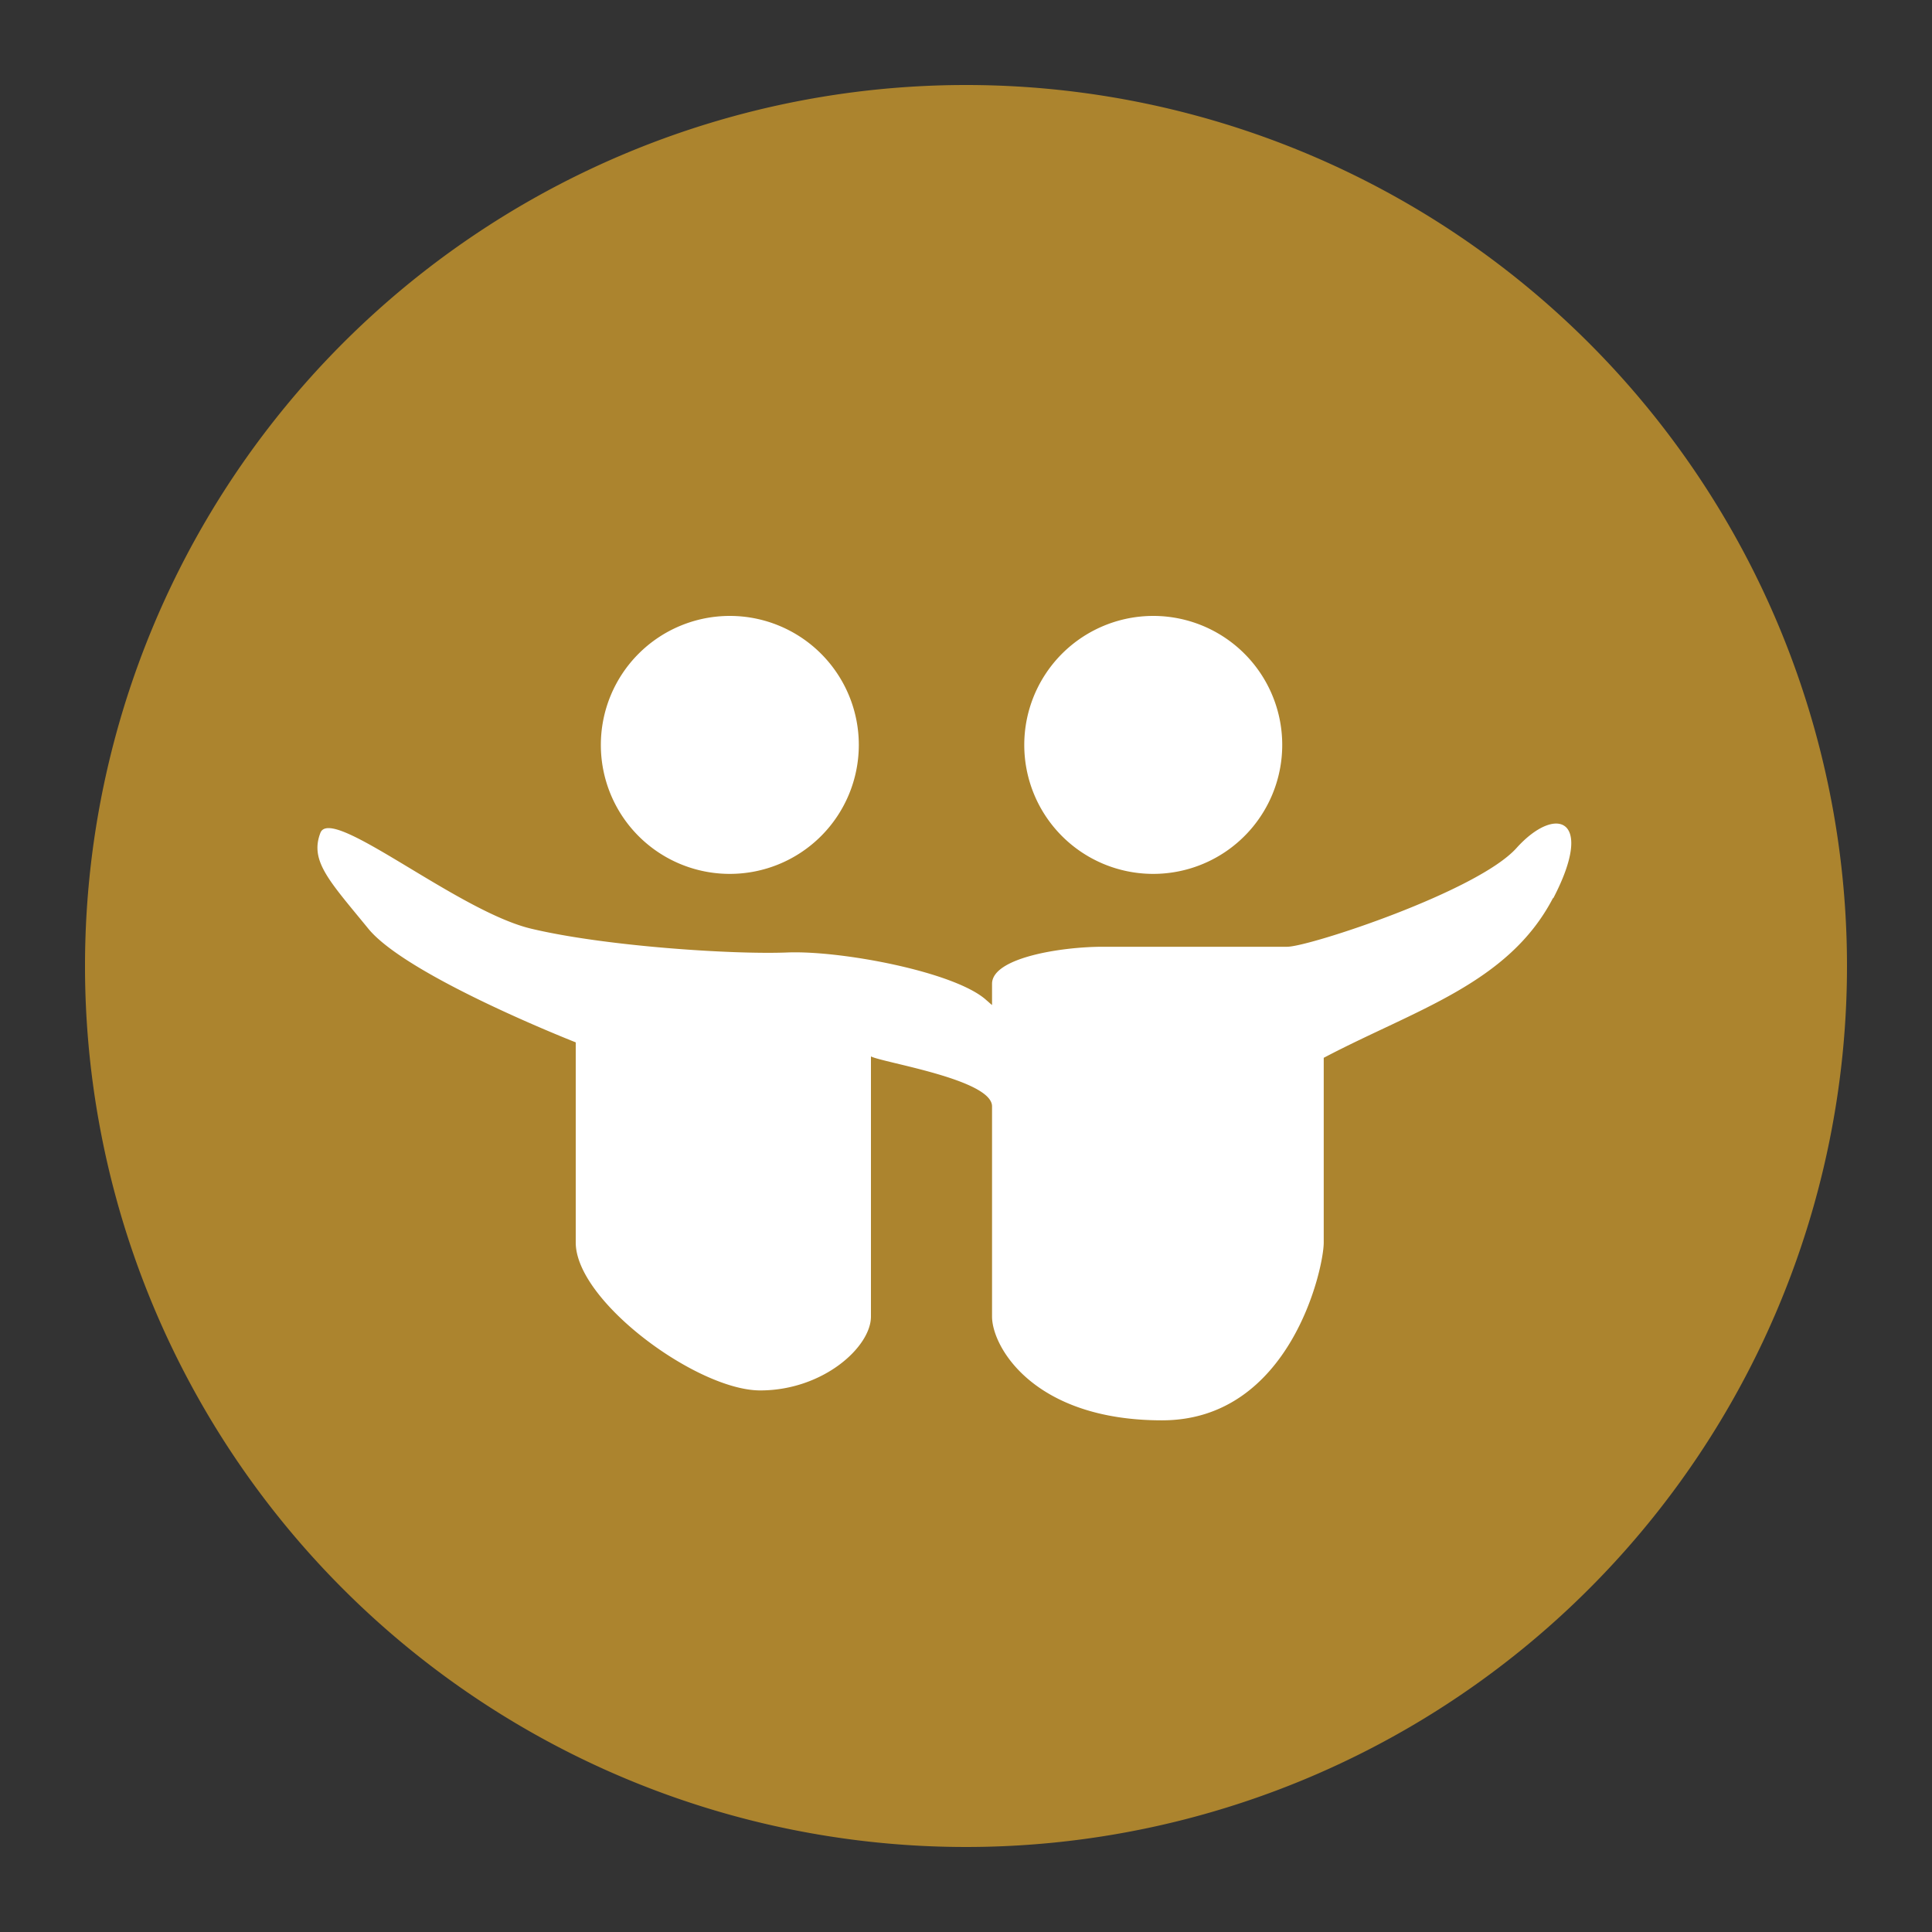
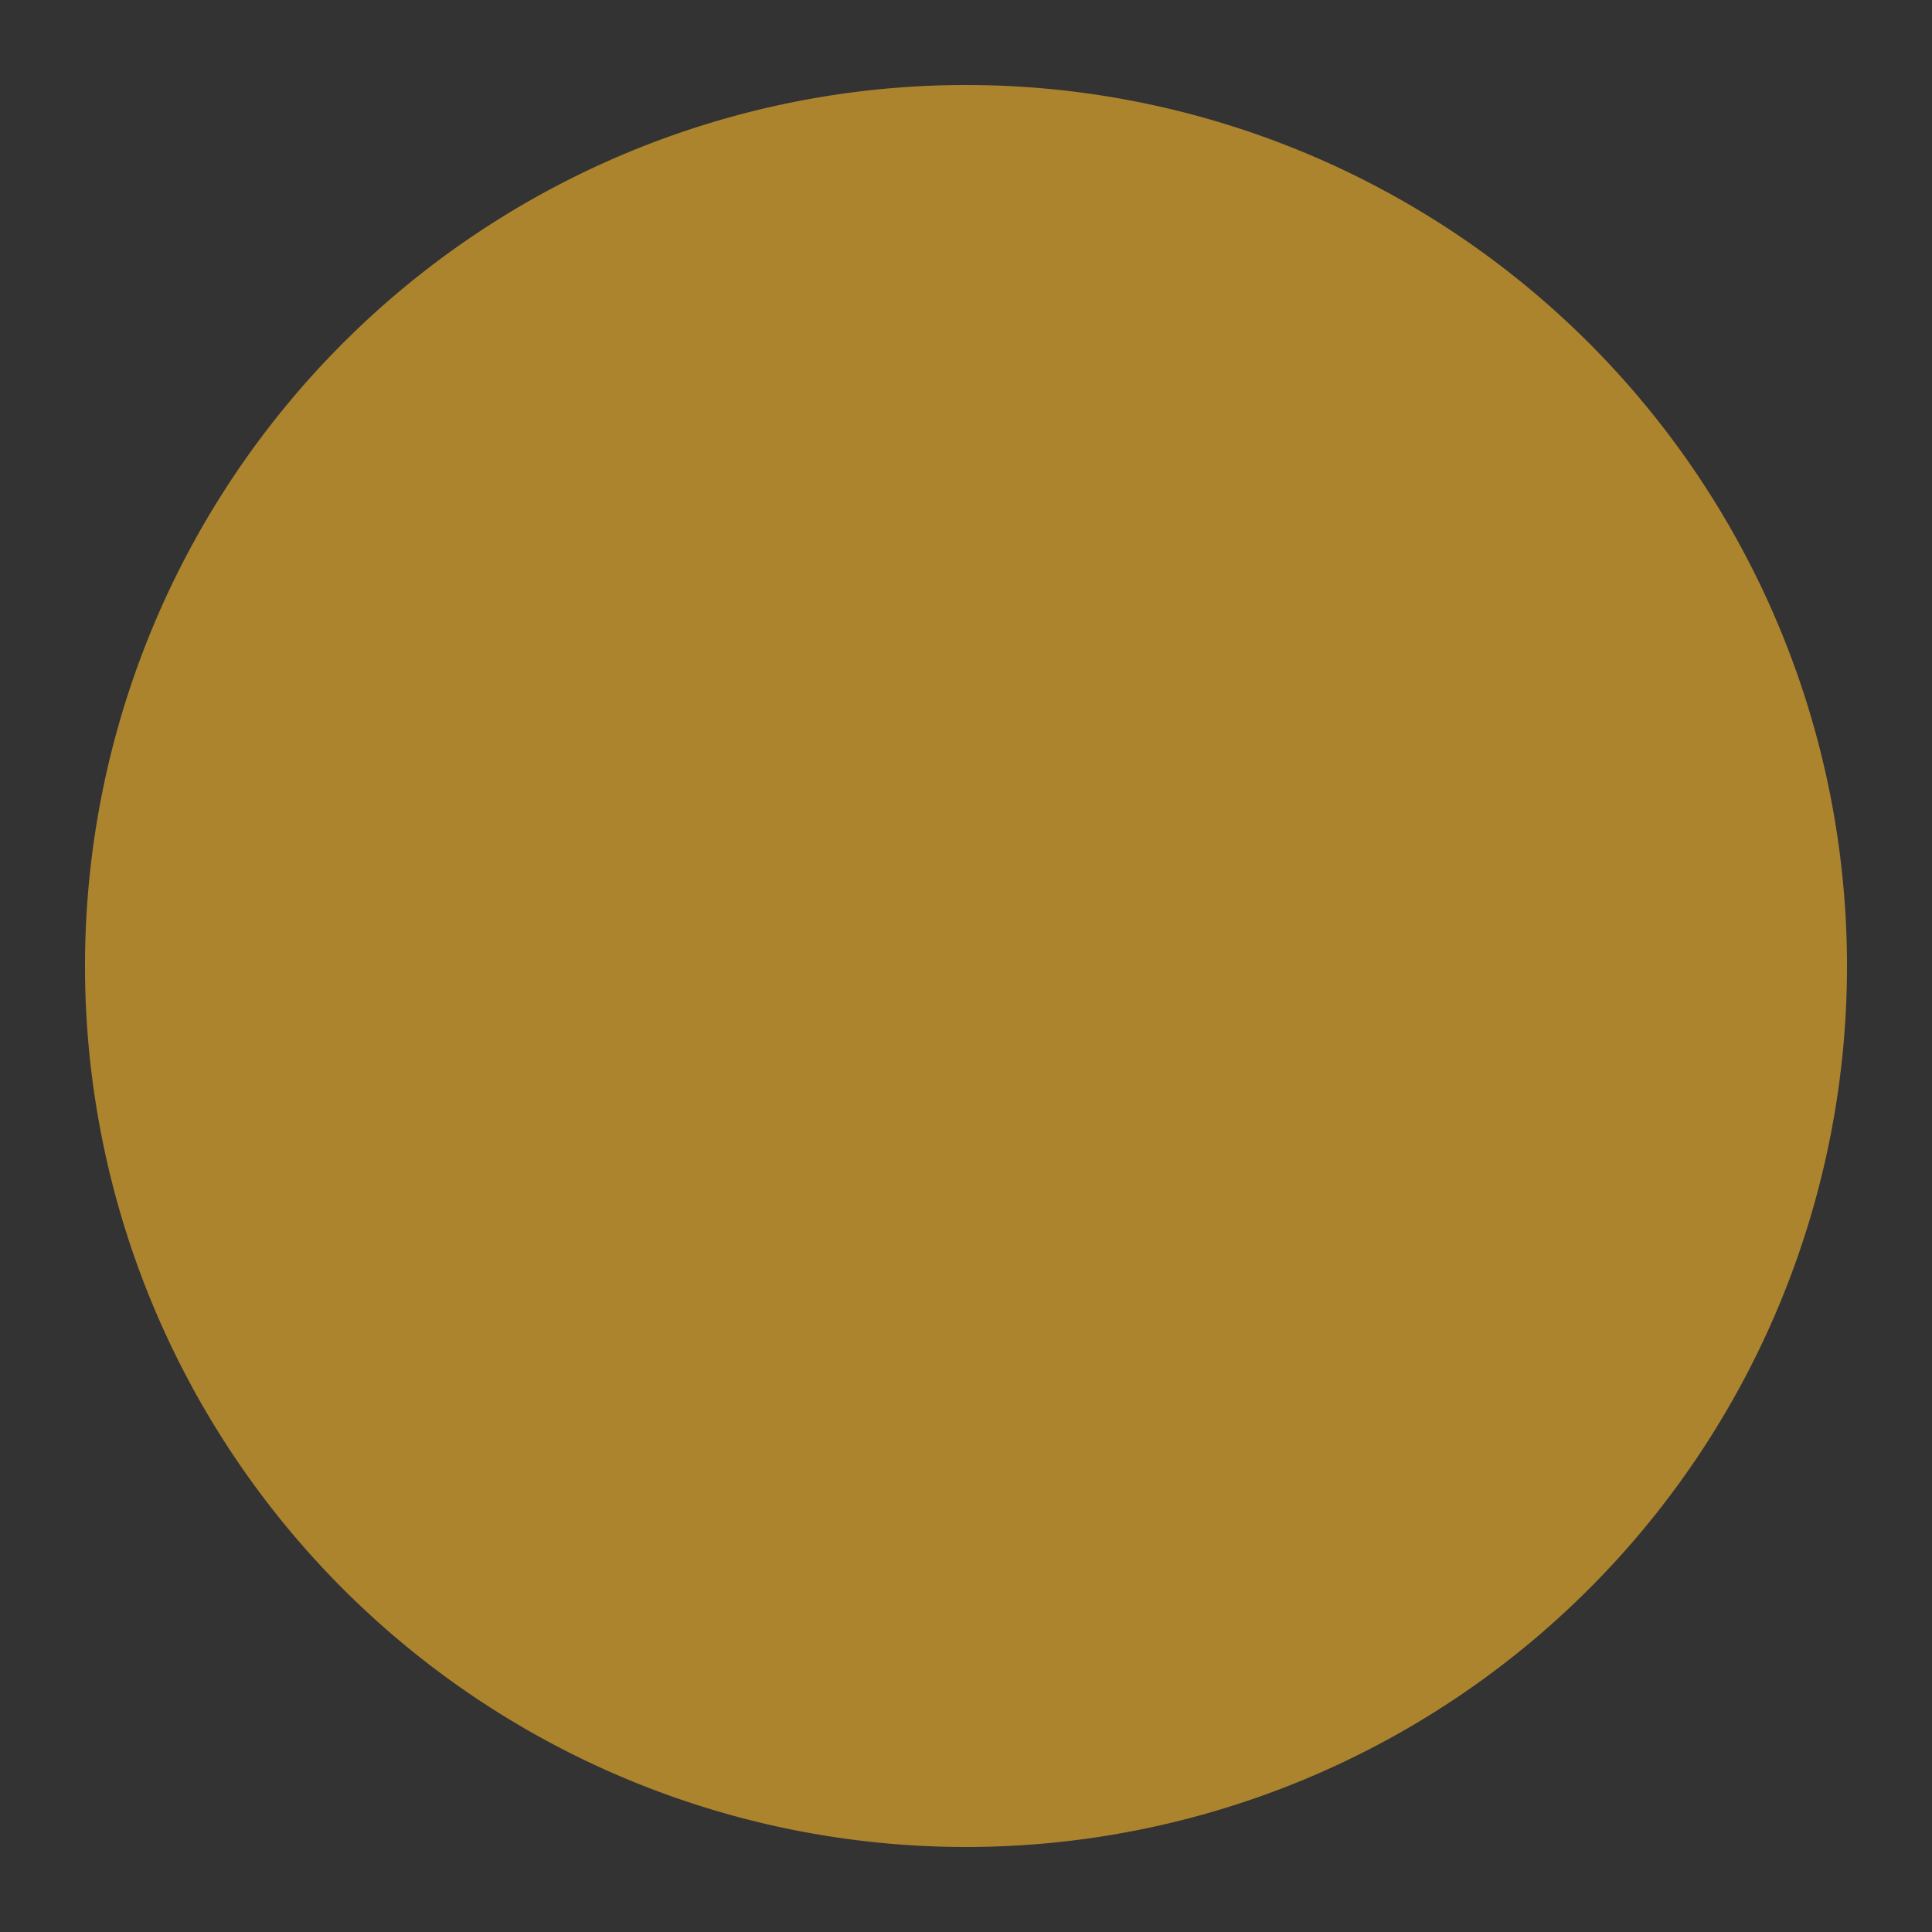
<svg xmlns="http://www.w3.org/2000/svg" id="Layer_1" data-name="Layer 1" viewBox="0 0 250 250">
  <rect x="0" y="0" width="250" height="250" fill="#333333" stroke="none" />
  <defs>
    <style>.cls-1{fill:#ac842e;}.cls-2{fill:#fff;}</style>
  </defs>
  <title>icon-csr</title>
  <path class="cls-1" d="M239,125A114,114,0,1,1,125,11,114,114,0,0,1,239,125" />
-   <path class="cls-2" d="M94.45,113.08a16.69,16.69,0,1,0-16.7-16.7,16.68,16.68,0,0,0,16.7,16.7m54.73,0a16.69,16.69,0,1,0-16.64-16.7,16.68,16.68,0,0,0,16.64,16.7m51.77,3.14c-5.77,11.08-17.86,14.44-29.66,20.66v23.91c0,3.36-4.34,23-20.92,23s-22-9.49-22-13.43v-27.2c0-3.48-14.12-5.65-15.67-6.46v33.66c0,3.94-6.2,9.56-14.33,9.56s-23.87-11.53-23.87-19.14v-25.9s-21.81-8.55-26.84-14.71-7.61-8.75-6.2-12.4,17.71,10.12,27.27,12.4,26.11,3.36,33.13,3.08,21.86,2.54,25.81,6.2c.21.17.43.39.7.6V127.3c0-3.38,9-4.79,14.33-4.79h23.87c2.8,0,24.59-7.14,29.66-12.77s10.2-3.94,4.77,6.48" />
</svg>